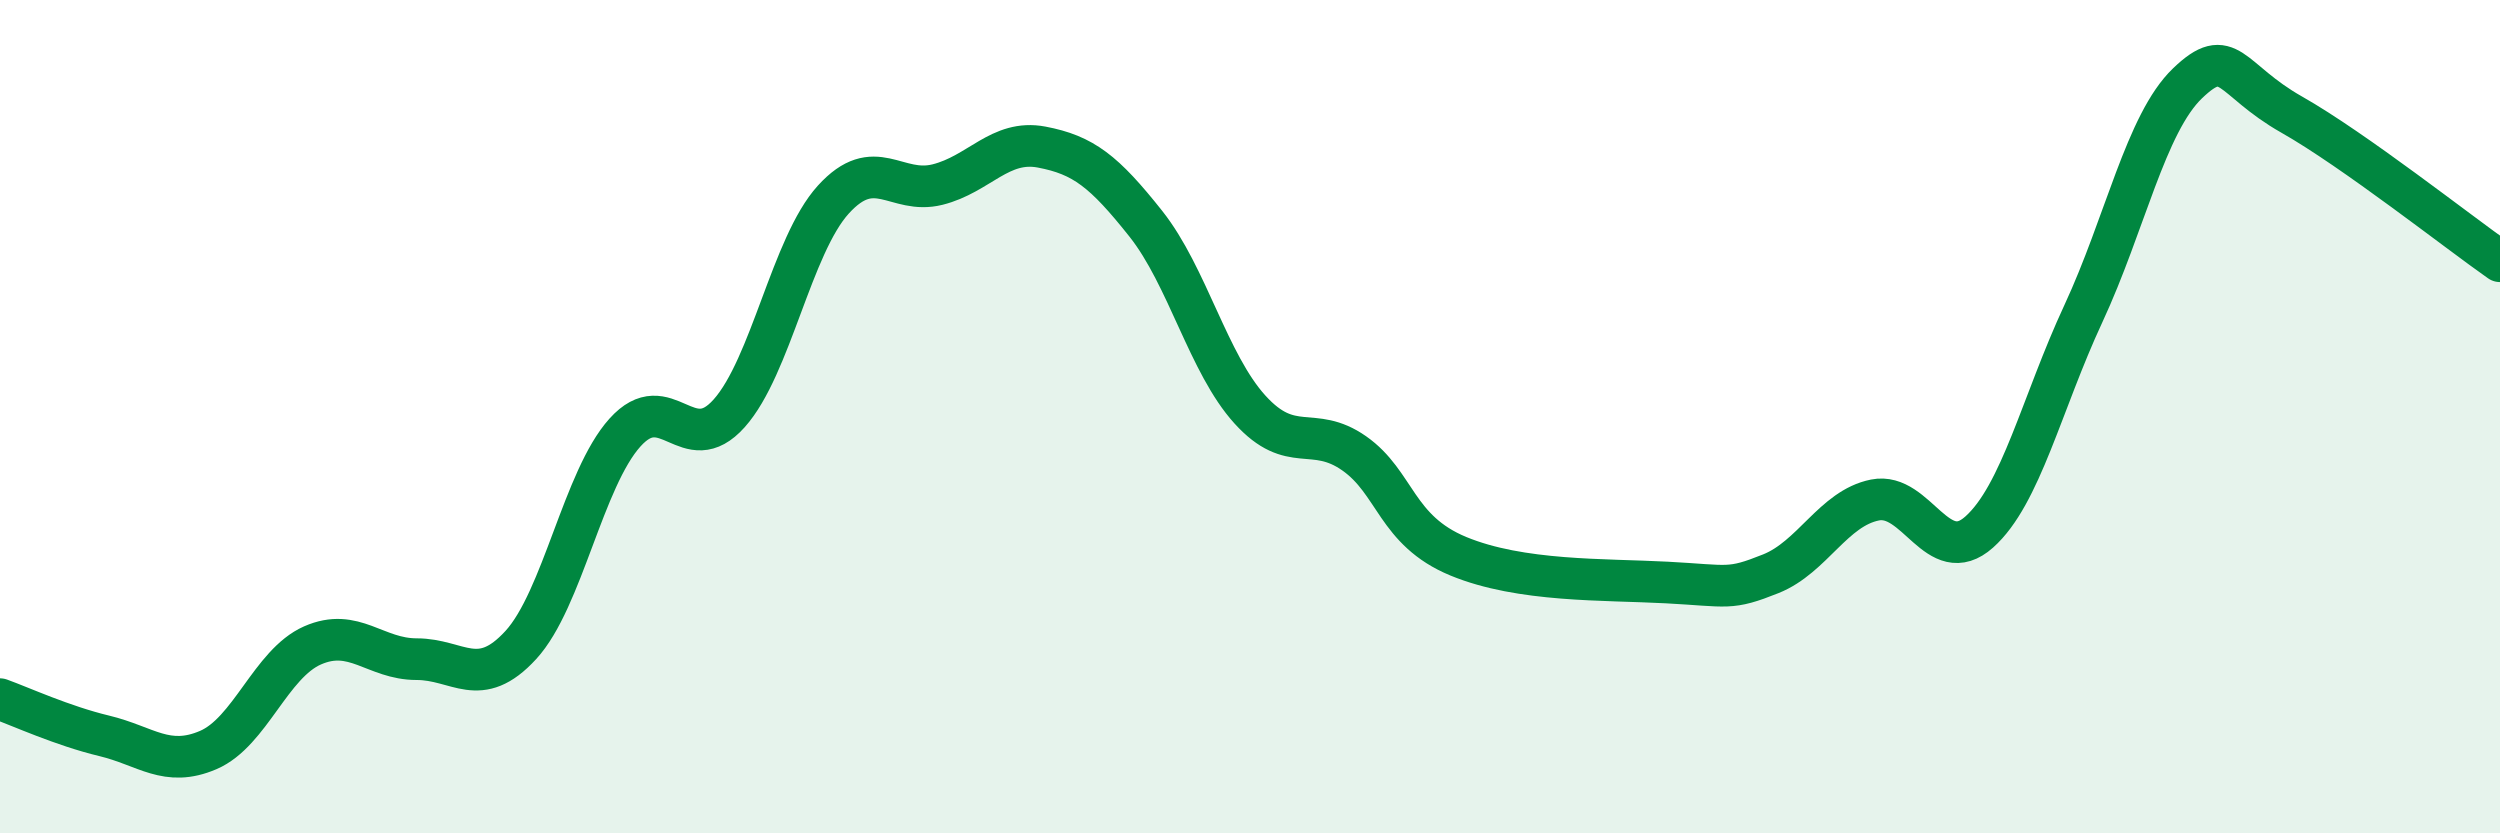
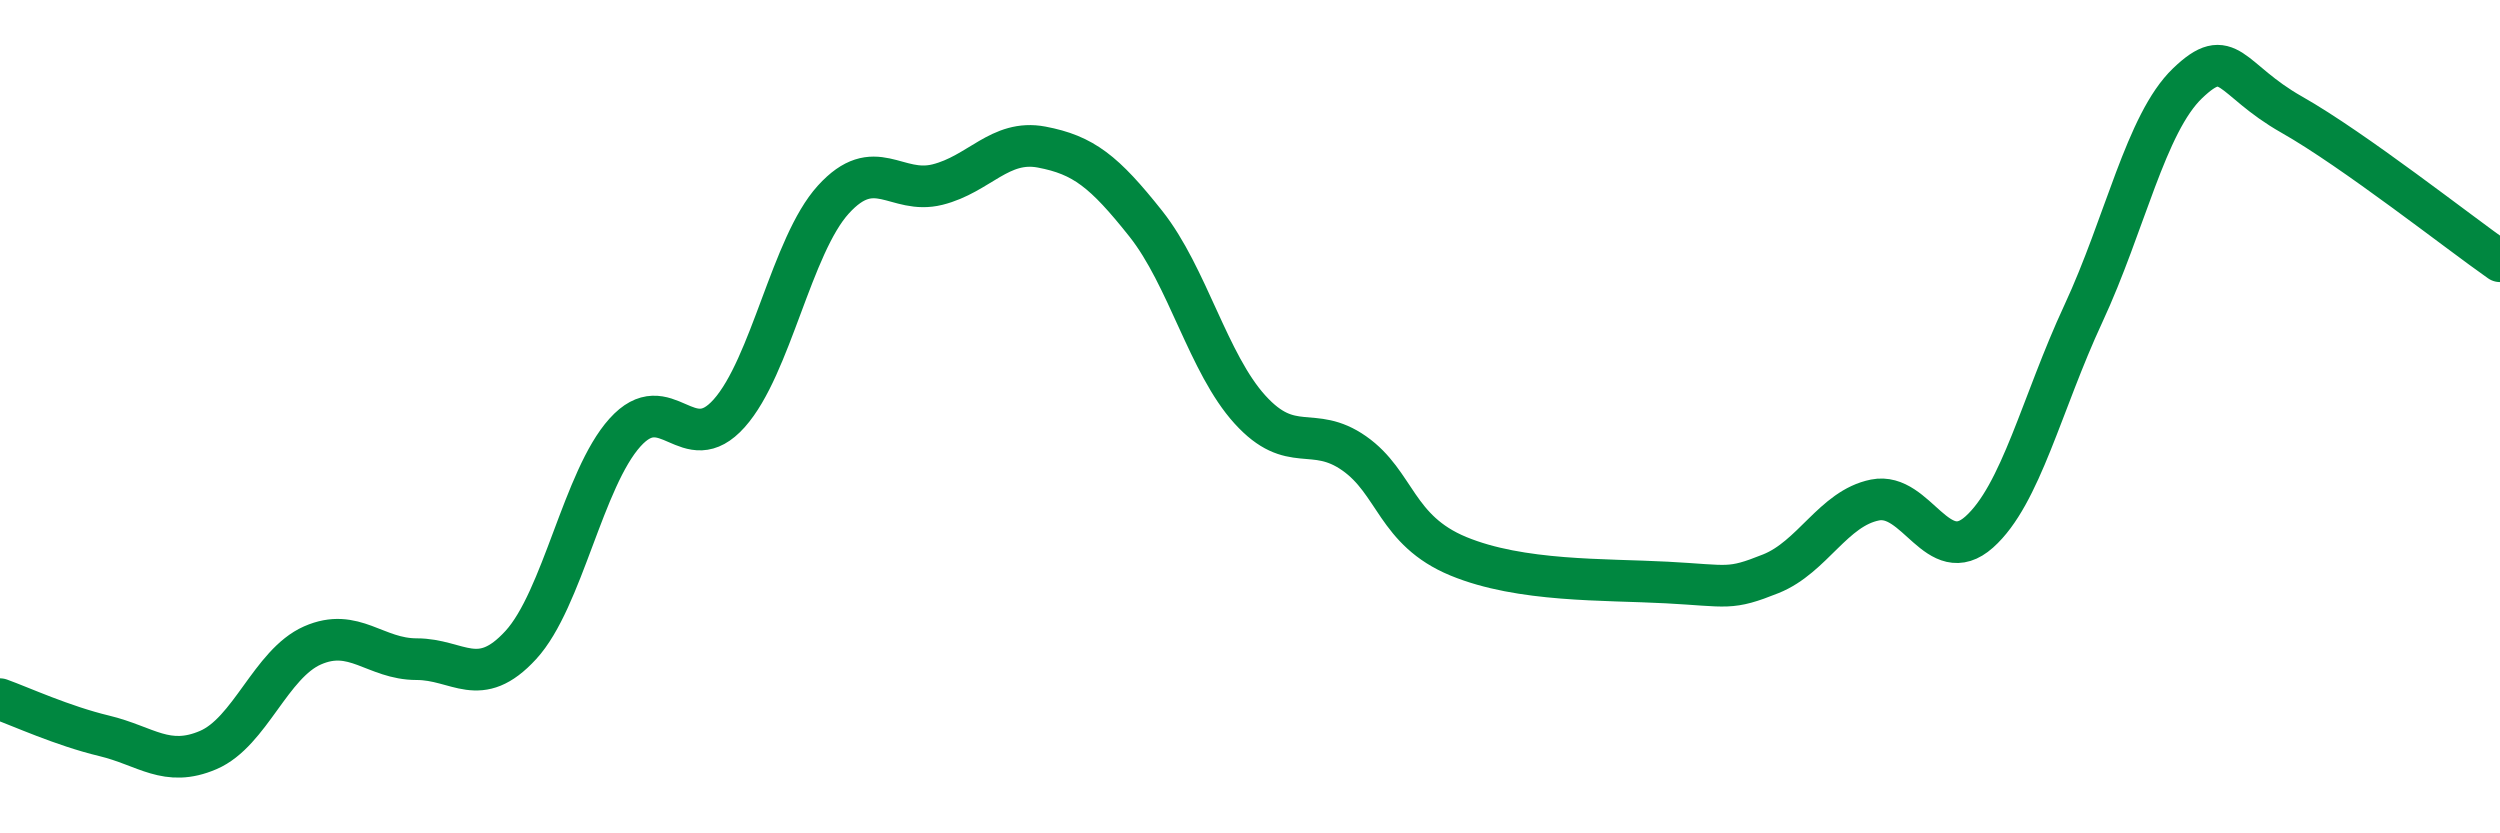
<svg xmlns="http://www.w3.org/2000/svg" width="60" height="20" viewBox="0 0 60 20">
-   <path d="M 0,16.78 C 0.5,16.96 1.5,17.42 2.5,17.66 C 3.5,17.9 4,18.43 5,18 C 6,17.57 6.5,15.93 7.5,15.49 C 8.5,15.05 9,15.82 10,15.82 C 11,15.82 11.5,16.57 12.5,15.48 C 13.5,14.39 14,11.49 15,10.38 C 16,9.27 16.5,11.04 17.5,9.92 C 18.5,8.8 19,5.89 20,4.79 C 21,3.69 21.5,4.68 22.5,4.43 C 23.5,4.18 24,3.34 25,3.53 C 26,3.72 26.5,4.11 27.5,5.37 C 28.5,6.63 29,8.73 30,9.83 C 31,10.93 31.5,10.18 32.5,10.88 C 33.5,11.58 33.5,12.73 35,13.35 C 36.5,13.97 38.5,13.9 40,13.98 C 41.5,14.06 41.5,14.17 42.5,13.77 C 43.5,13.37 44,12.2 45,12 C 46,11.8 46.5,13.66 47.5,12.77 C 48.5,11.88 49,9.68 50,7.53 C 51,5.38 51.5,2.96 52.5,2 C 53.5,1.04 53.5,1.9 55,2.75 C 56.5,3.6 59,5.57 60,6.27L60 20L0 20Z" fill="#008740" opacity="0.1" stroke-linecap="round" stroke-linejoin="round" />
  <path d="M 0,16.78 C 0.5,16.96 1.5,17.42 2.5,17.66 C 3.5,17.9 4,18.43 5,18 C 6,17.57 6.5,15.93 7.5,15.49 C 8.5,15.05 9,15.82 10,15.82 C 11,15.82 11.5,16.57 12.5,15.48 C 13.5,14.39 14,11.49 15,10.38 C 16,9.27 16.5,11.04 17.5,9.92 C 18.5,8.8 19,5.89 20,4.79 C 21,3.69 21.5,4.68 22.5,4.43 C 23.5,4.18 24,3.34 25,3.53 C 26,3.72 26.5,4.11 27.5,5.37 C 28.5,6.63 29,8.73 30,9.83 C 31,10.93 31.5,10.18 32.5,10.88 C 33.5,11.58 33.5,12.73 35,13.35 C 36.5,13.97 38.5,13.9 40,13.98 C 41.5,14.06 41.5,14.17 42.5,13.77 C 43.5,13.37 44,12.2 45,12 C 46,11.8 46.5,13.66 47.5,12.77 C 48.5,11.88 49,9.68 50,7.53 C 51,5.38 51.5,2.96 52.5,2 C 53.5,1.04 53.5,1.9 55,2.75 C 56.5,3.6 59,5.57 60,6.27" stroke="#008740" stroke-width="1" fill="none" stroke-linecap="round" stroke-linejoin="round" />
</svg>